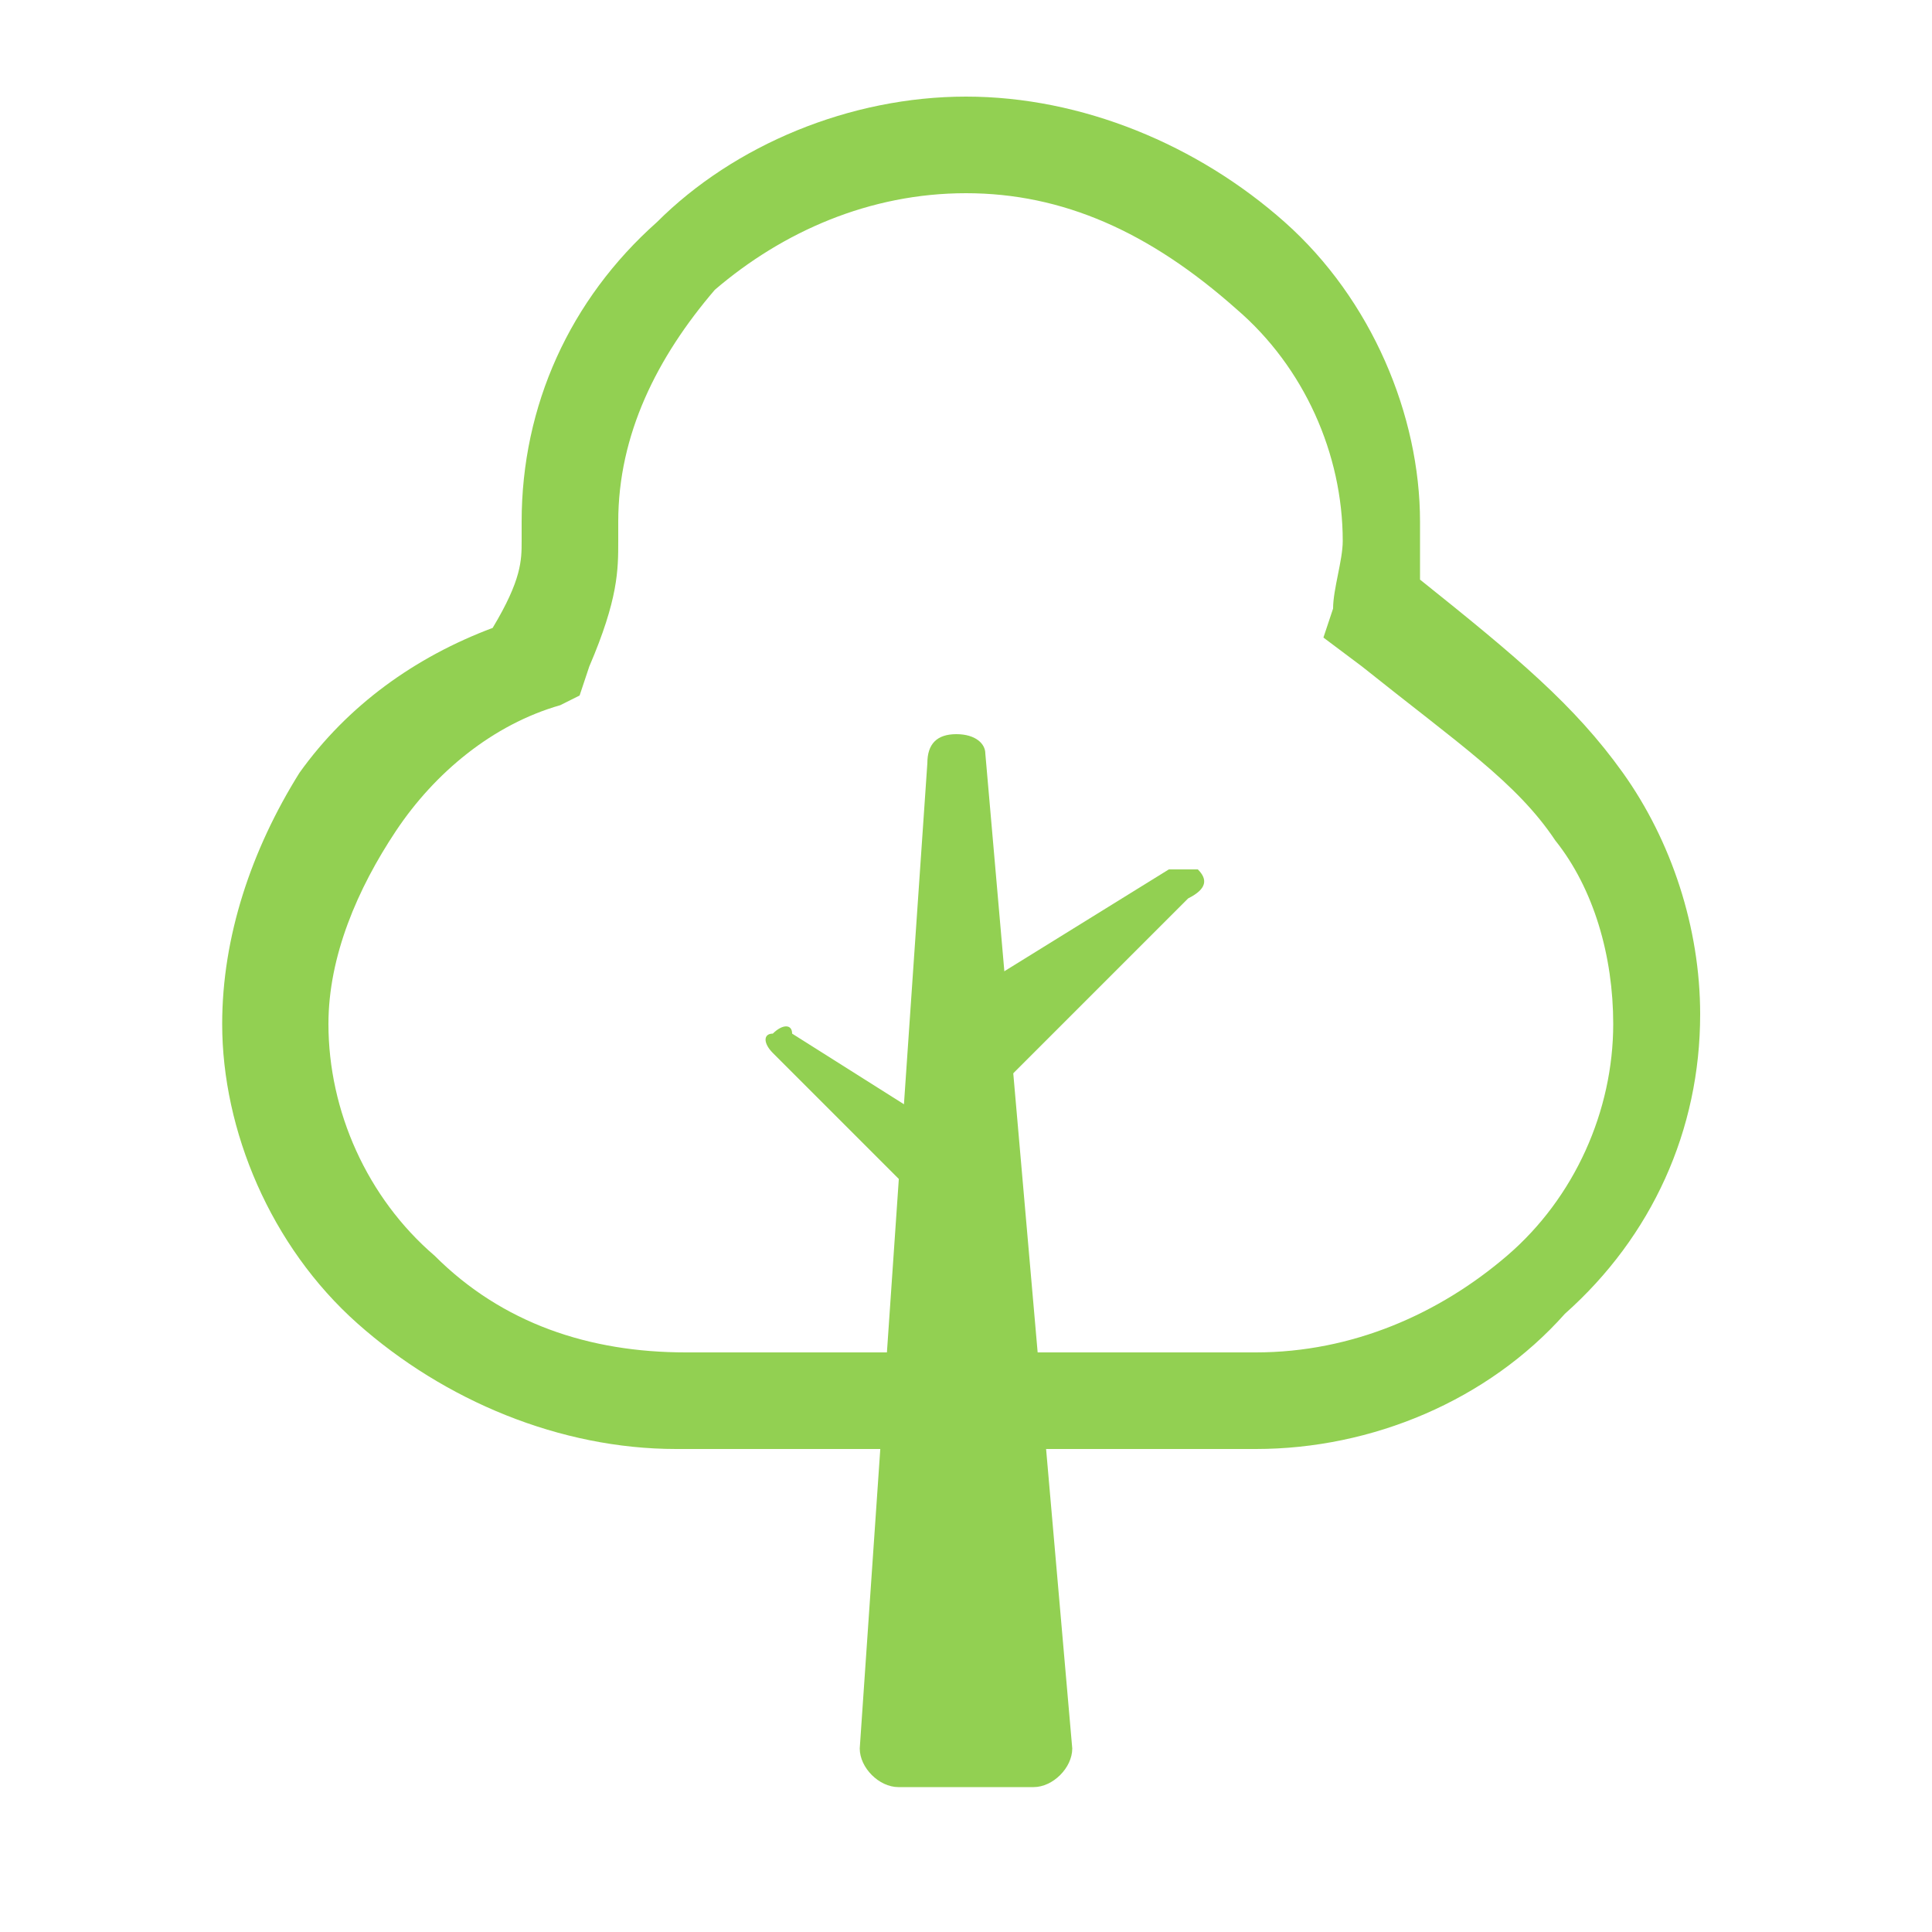
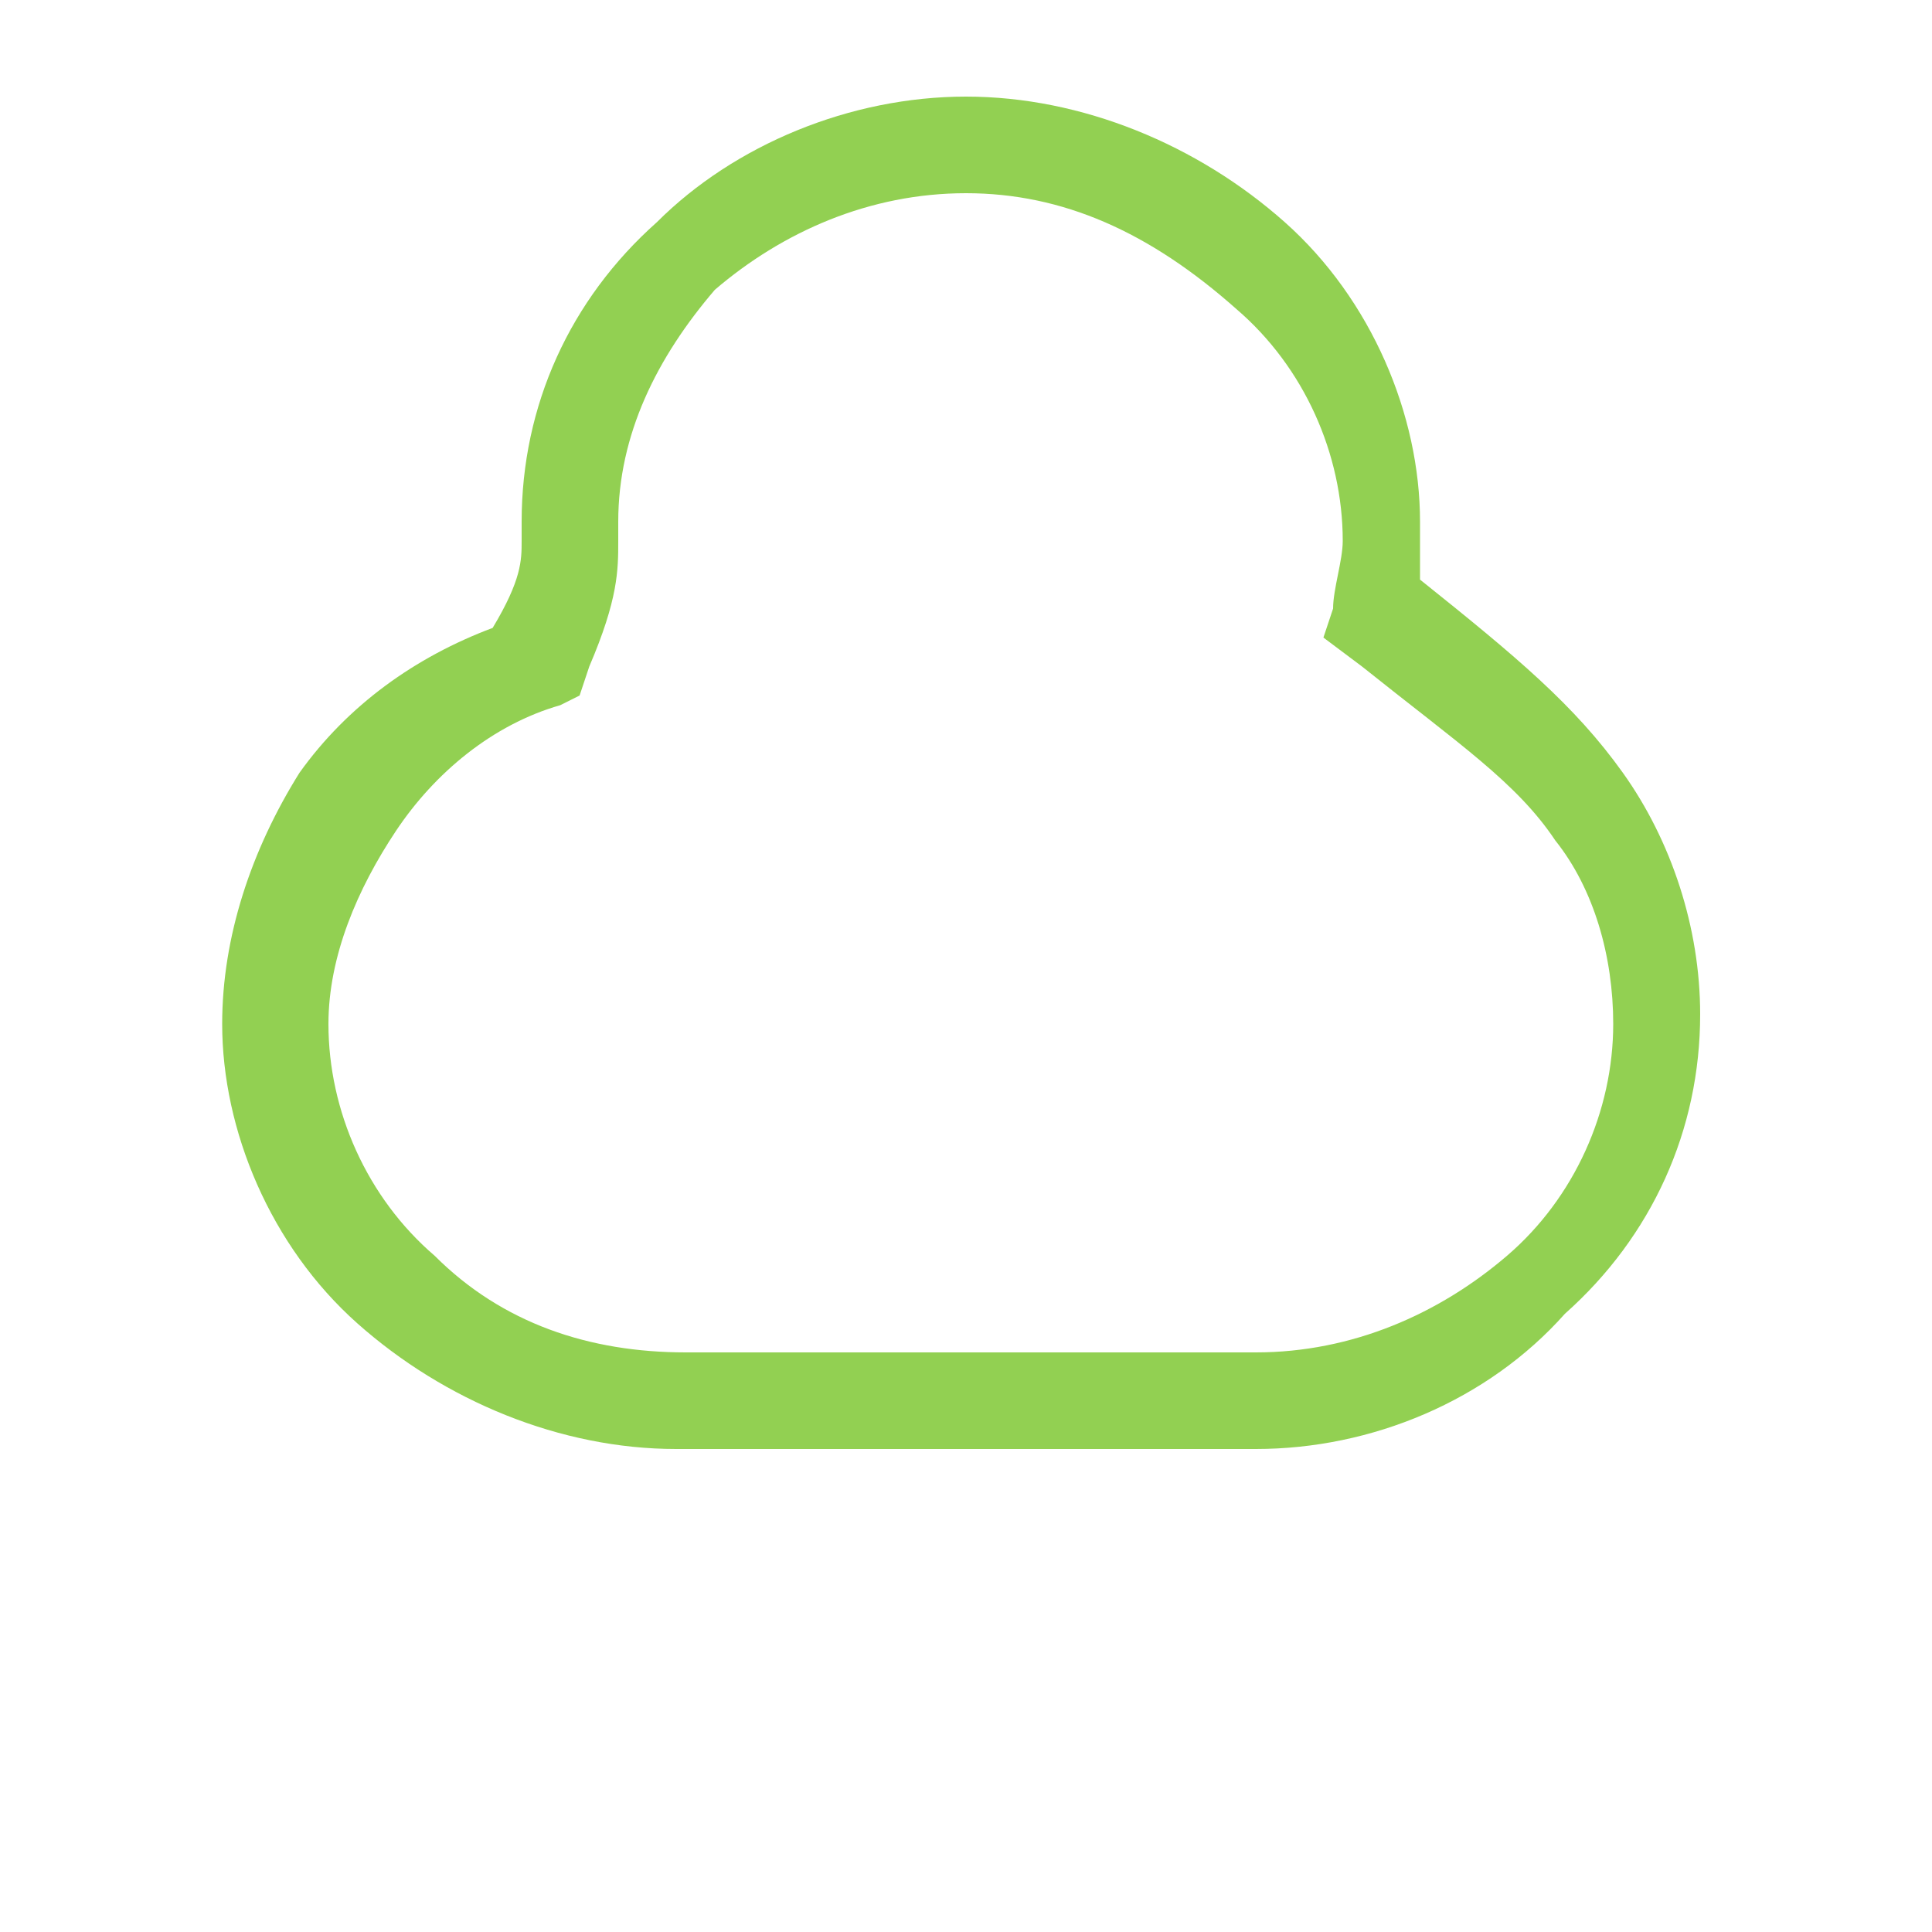
<svg xmlns="http://www.w3.org/2000/svg" id="Layer_1" x="0px" y="0px" viewBox="0 0 20 20" style="enable-background:new 0 0 20 20;" xml:space="preserve">
  <style type="text/css">	.st0{fill:#92D052;}	.st1{fill-rule:evenodd;clip-rule:evenodd;fill:#92D052;}</style>
  <g id="首页">
    <g id="首页0625_移动端" transform="translate(-146, -895)">
      <g id="编组-12" transform="translate(146, 892)">
        <g id="编组备份-3" transform="translate(0, 3)">
          <g id="路径备份">
            <path class="st0" d="M13,15H7c-1.2,0-2.4-0.5-3.3-1.3c-0.9-0.8-1.4-2-1.4-3.1c0-0.9,0.3-1.8,0.8-2.6c0.5-0.7,1.2-1.2,2-1.5      C5.4,6,5.4,5.8,5.4,5.6l0-0.2c0-1.2,0.5-2.3,1.4-3.1C7.6,1.5,8.8,1,10,1c1.2,0,2.4,0.5,3.3,1.3s1.4,2,1.4,3.1      c0,0.2,0,0.4,0,0.6c1,0.8,1.6,1.3,2.1,2c0.5,0.7,0.8,1.6,0.8,2.5c0,1.2-0.5,2.3-1.4,3.1C15.4,14.5,14.2,15,13,15z M10,2      c-1,0-1.9,0.4-2.6,1C6.8,3.7,6.4,4.5,6.4,5.4l0,0.2c0,0.3,0,0.6-0.3,1.3L6,7.2L5.8,7.3C5.1,7.5,4.5,8,4.1,8.6      c-0.4,0.6-0.7,1.3-0.7,2c0,0.9,0.4,1.8,1.1,2.4c0.7,0.7,1.6,1,2.6,1H13c1,0,1.9-0.4,2.6-1c0.7-0.6,1.1-1.5,1.1-2.4      c0-0.7-0.2-1.4-0.6-1.9c-0.4-0.6-1-1-2-1.8l-0.4-0.3l0.1-0.3c0-0.2,0.1-0.5,0.1-0.7c0-0.9-0.4-1.8-1.1-2.4C11.9,2.4,11,2,10,2z      " />
          </g>
          <g id="路径-9备份-2">
-             <path class="st1" d="M9.9,7.6c-0.2,0-0.3,0.1-0.3,0.3L8.9,18.1c0,0.2,0.2,0.4,0.4,0.4c0,0,0,0,0,0h1.4c0.2,0,0.4-0.2,0.4-0.4      c0,0,0,0,0,0L10.2,7.8C10.2,7.7,10.1,7.6,9.9,7.6z" />
-           </g>
+             </g>
          <g id="路径-9备份-2_1_">
-             <path class="st1" d="M12.4,9C12.3,9,12.2,9,12.1,9l-2.1,1.3c-0.1,0.1-0.2,0.2-0.2,0.4l0,0.4c0,0.2,0.2,0.3,0.3,0.3      c0.1,0,0.1,0,0.2-0.1l2-2C12.5,9.2,12.5,9.1,12.4,9C12.4,9,12.4,9,12.4,9z" />
-           </g>
+             </g>
          <g id="路径-9备份-2_2_">
-             <path class="st1" d="M8,10.7c0.1-0.1,0.2-0.1,0.2,0l1.9,1.2c0.1,0.1,0.2,0.2,0.2,0.4l0,0.3c0,0.1-0.1,0.3-0.3,0.2      c-0.1,0-0.1,0-0.2-0.1L8,10.9C7.9,10.8,7.9,10.7,8,10.7C8,10.7,8,10.7,8,10.7z" />
-           </g>
+             </g>
        </g>
      </g>
    </g>
  </g>
</svg>